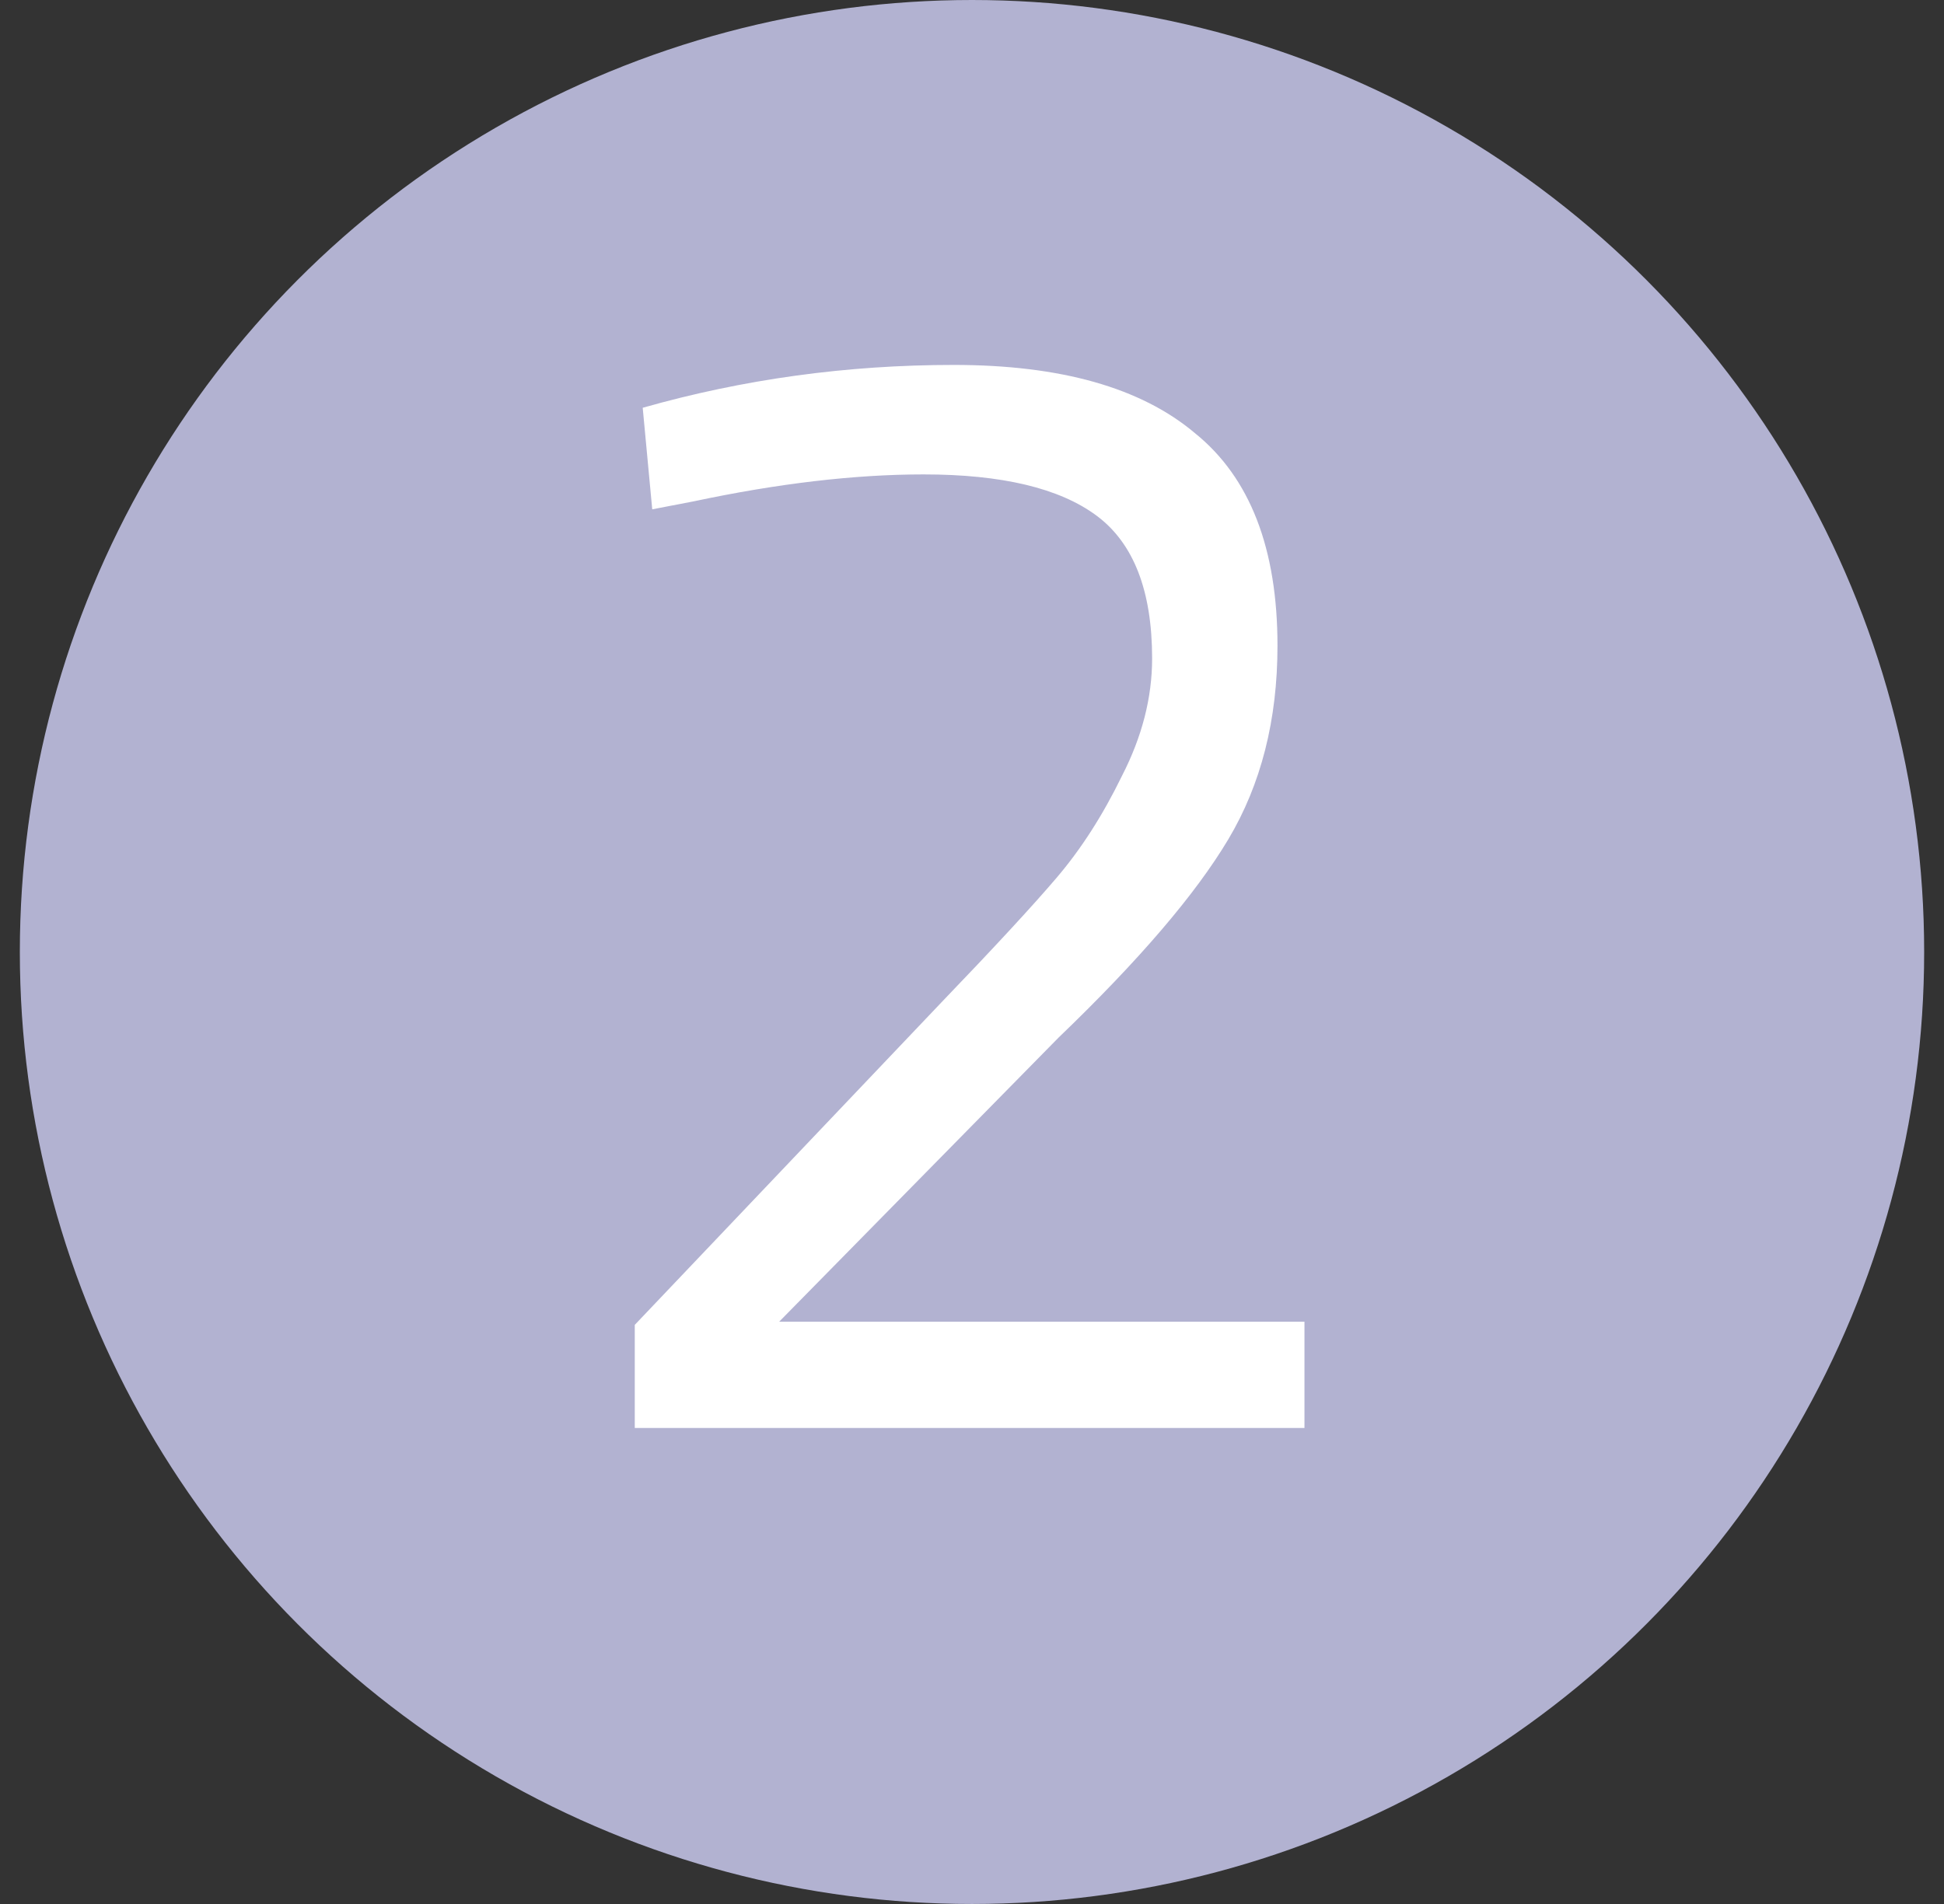
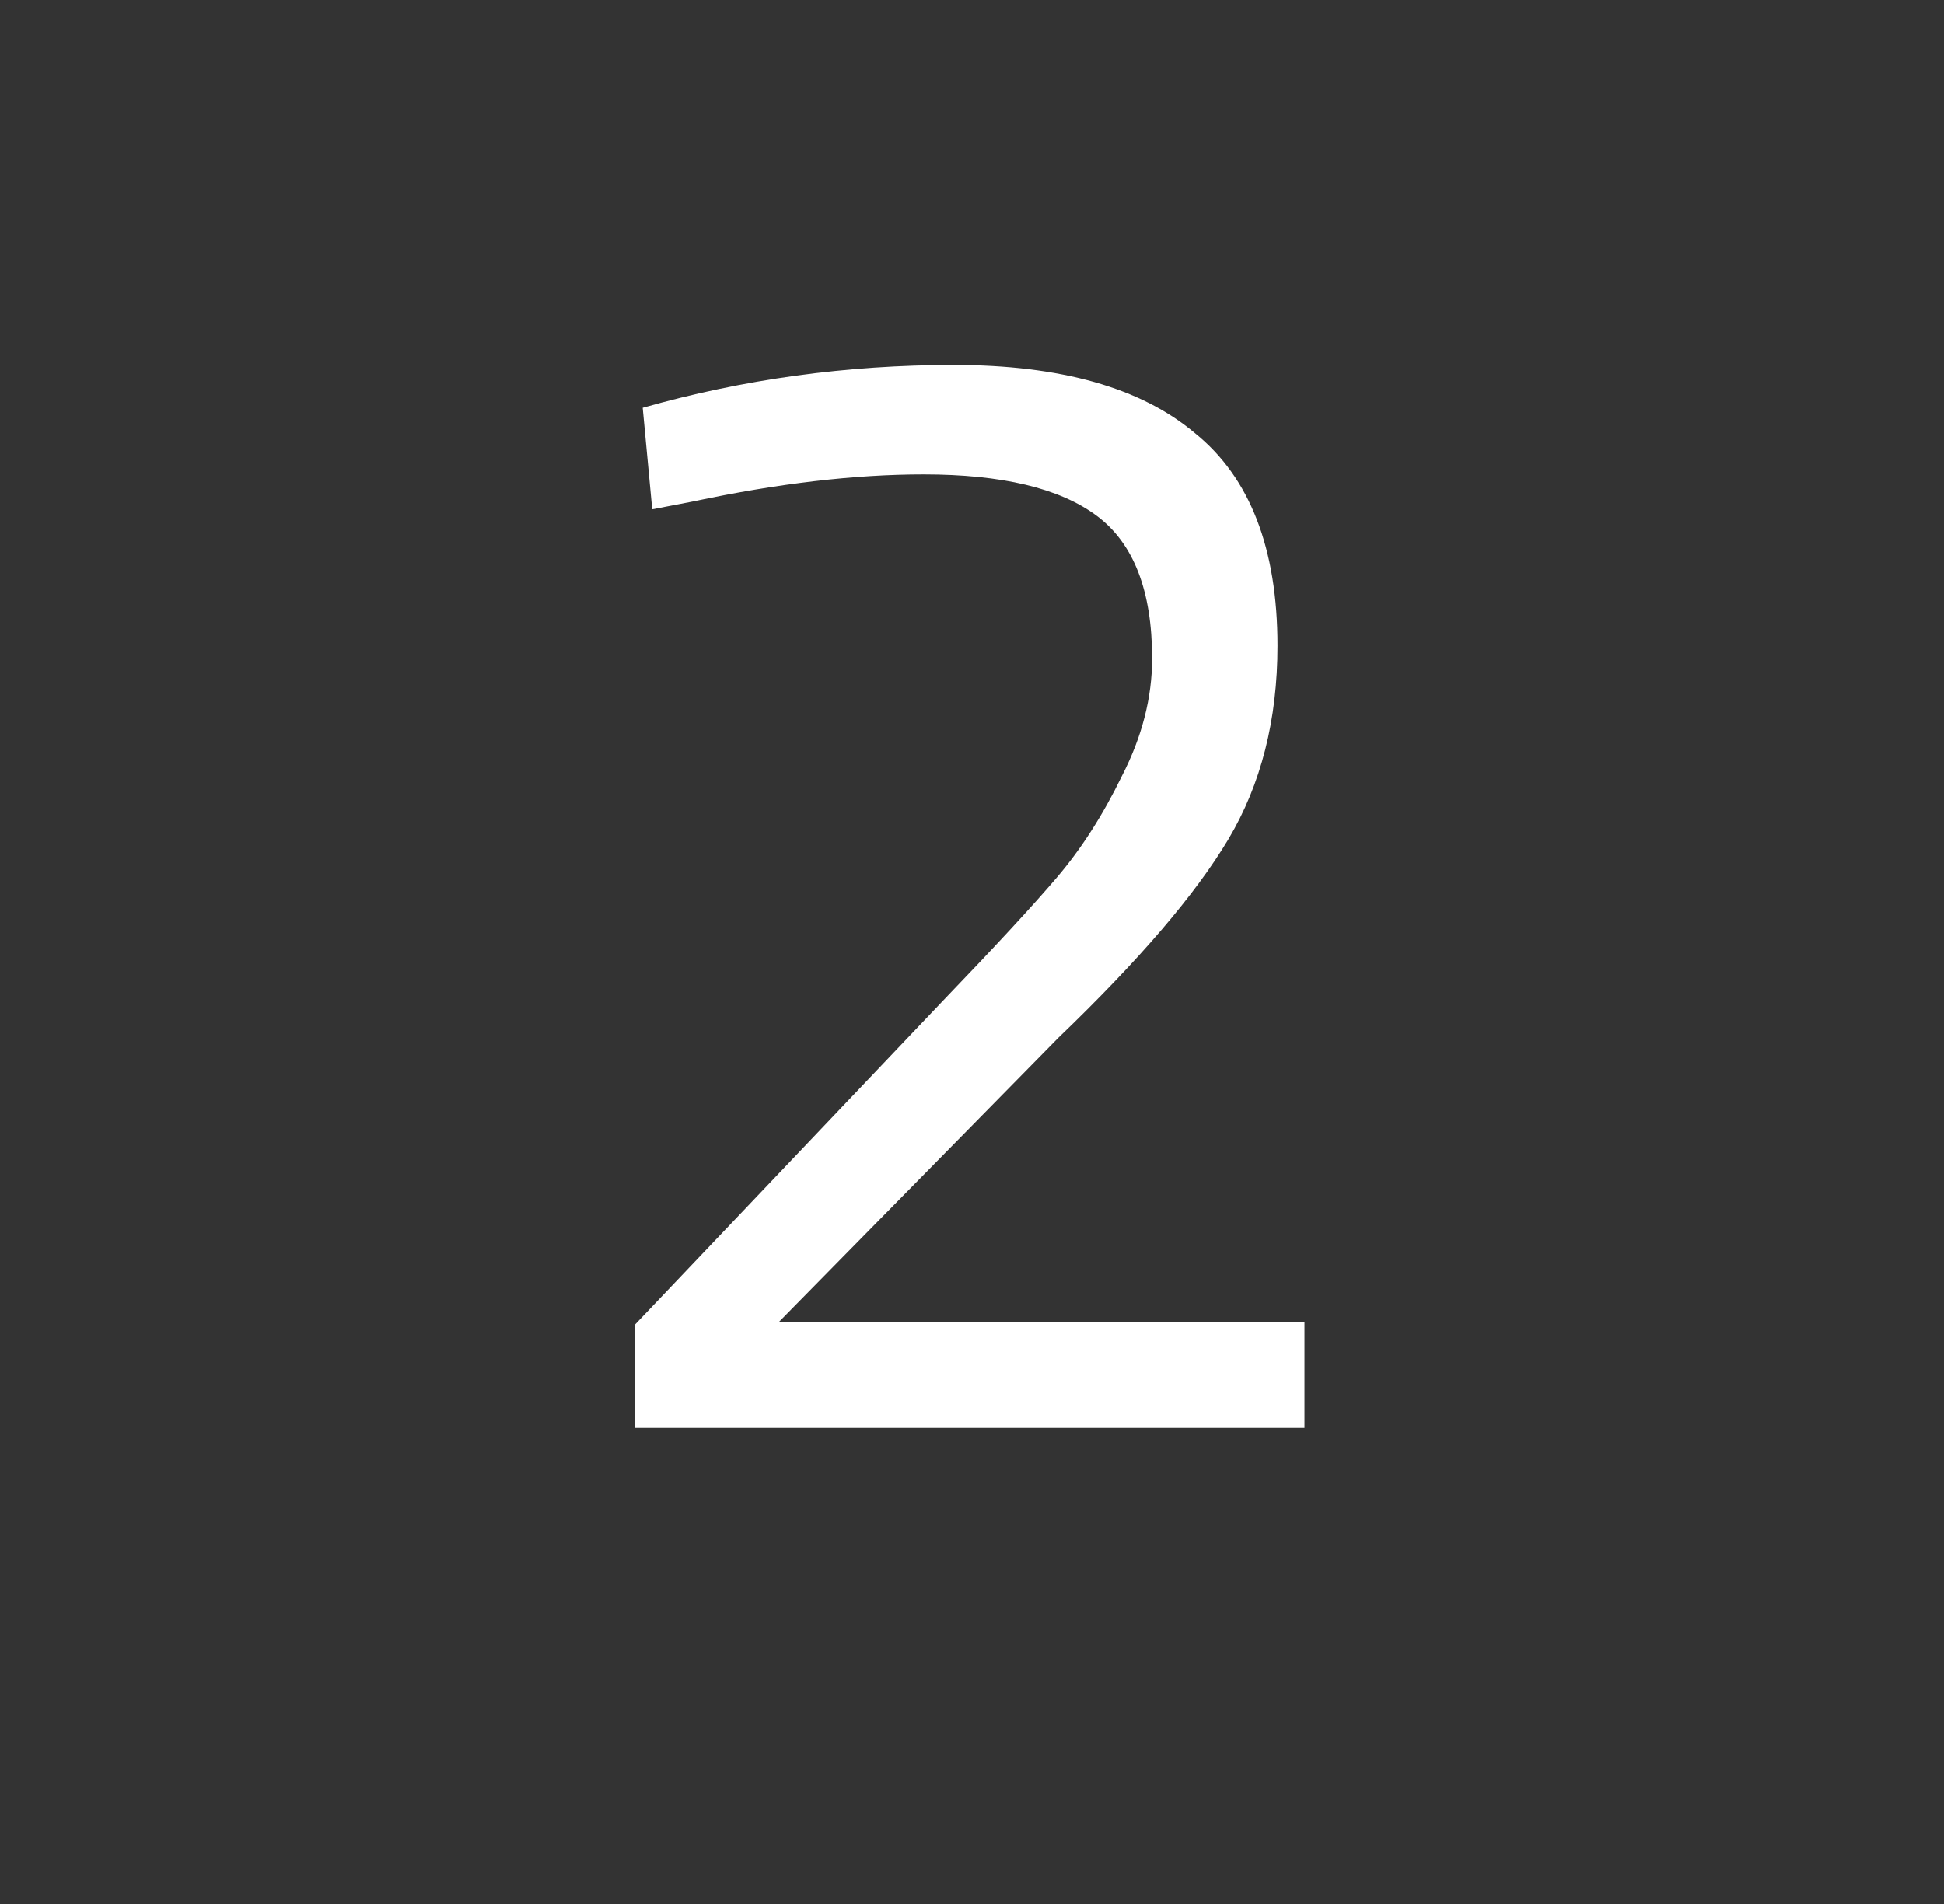
<svg xmlns="http://www.w3.org/2000/svg" width="49" height="48" viewBox="0 0 49 48" fill="none">
  <rect x="0" y="0" width="49" height="48" fill="#333333" stroke="none" />
-   <circle cx="24.5" cy="24" r="24" fill="#B2B2D1" />
  <path d="M32.88 36H16V33.4L23.72 25.28C25.053 23.893 26.027 22.84 26.64 22.12C27.253 21.4 27.8 20.547 28.28 19.56C28.787 18.573 29.04 17.587 29.04 16.6C29.04 14.893 28.573 13.693 27.64 13C26.707 12.307 25.253 11.96 23.28 11.96C21.547 11.96 19.613 12.187 17.48 12.64L16.44 12.84L16.2 10.28C18.733 9.56 21.347 9.2 24.04 9.2C26.733 9.2 28.76 9.773 30.12 10.92C31.507 12.04 32.2 13.827 32.2 16.28C32.2 18.147 31.787 19.773 30.96 21.16C30.133 22.547 28.707 24.213 26.68 26.16L19.64 33.32H32.88V36Z" fill="white" />
</svg>